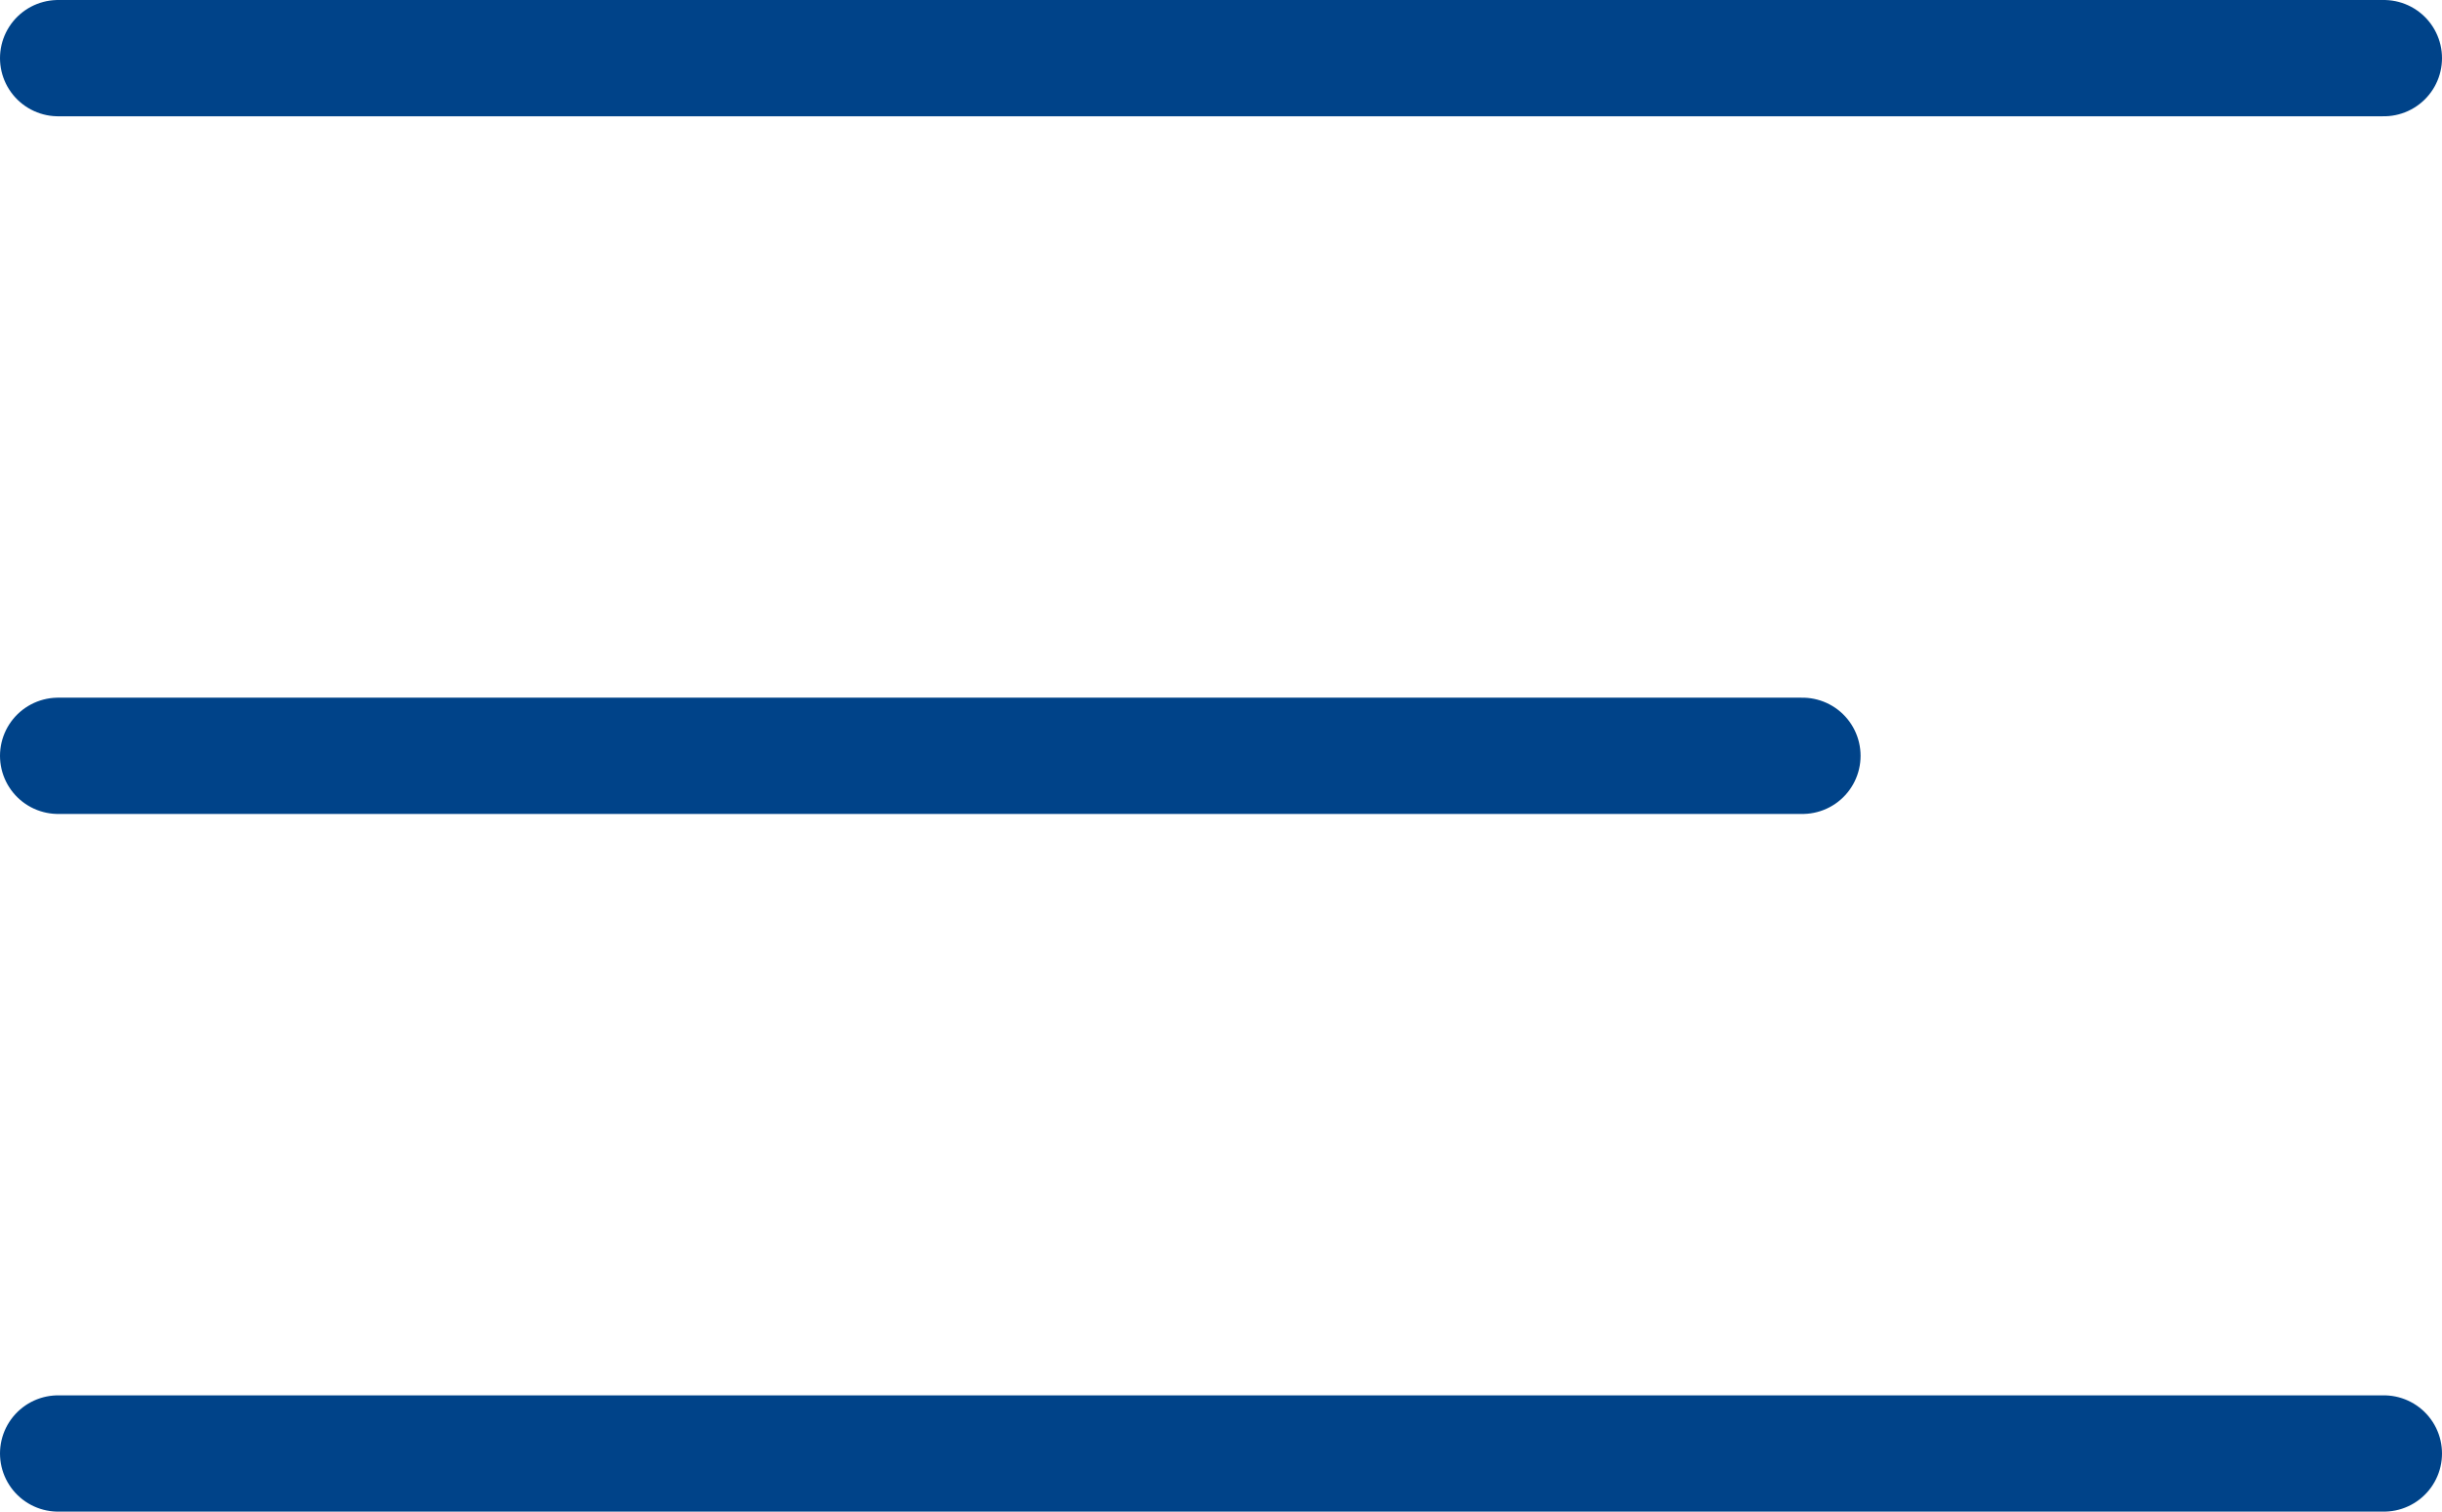
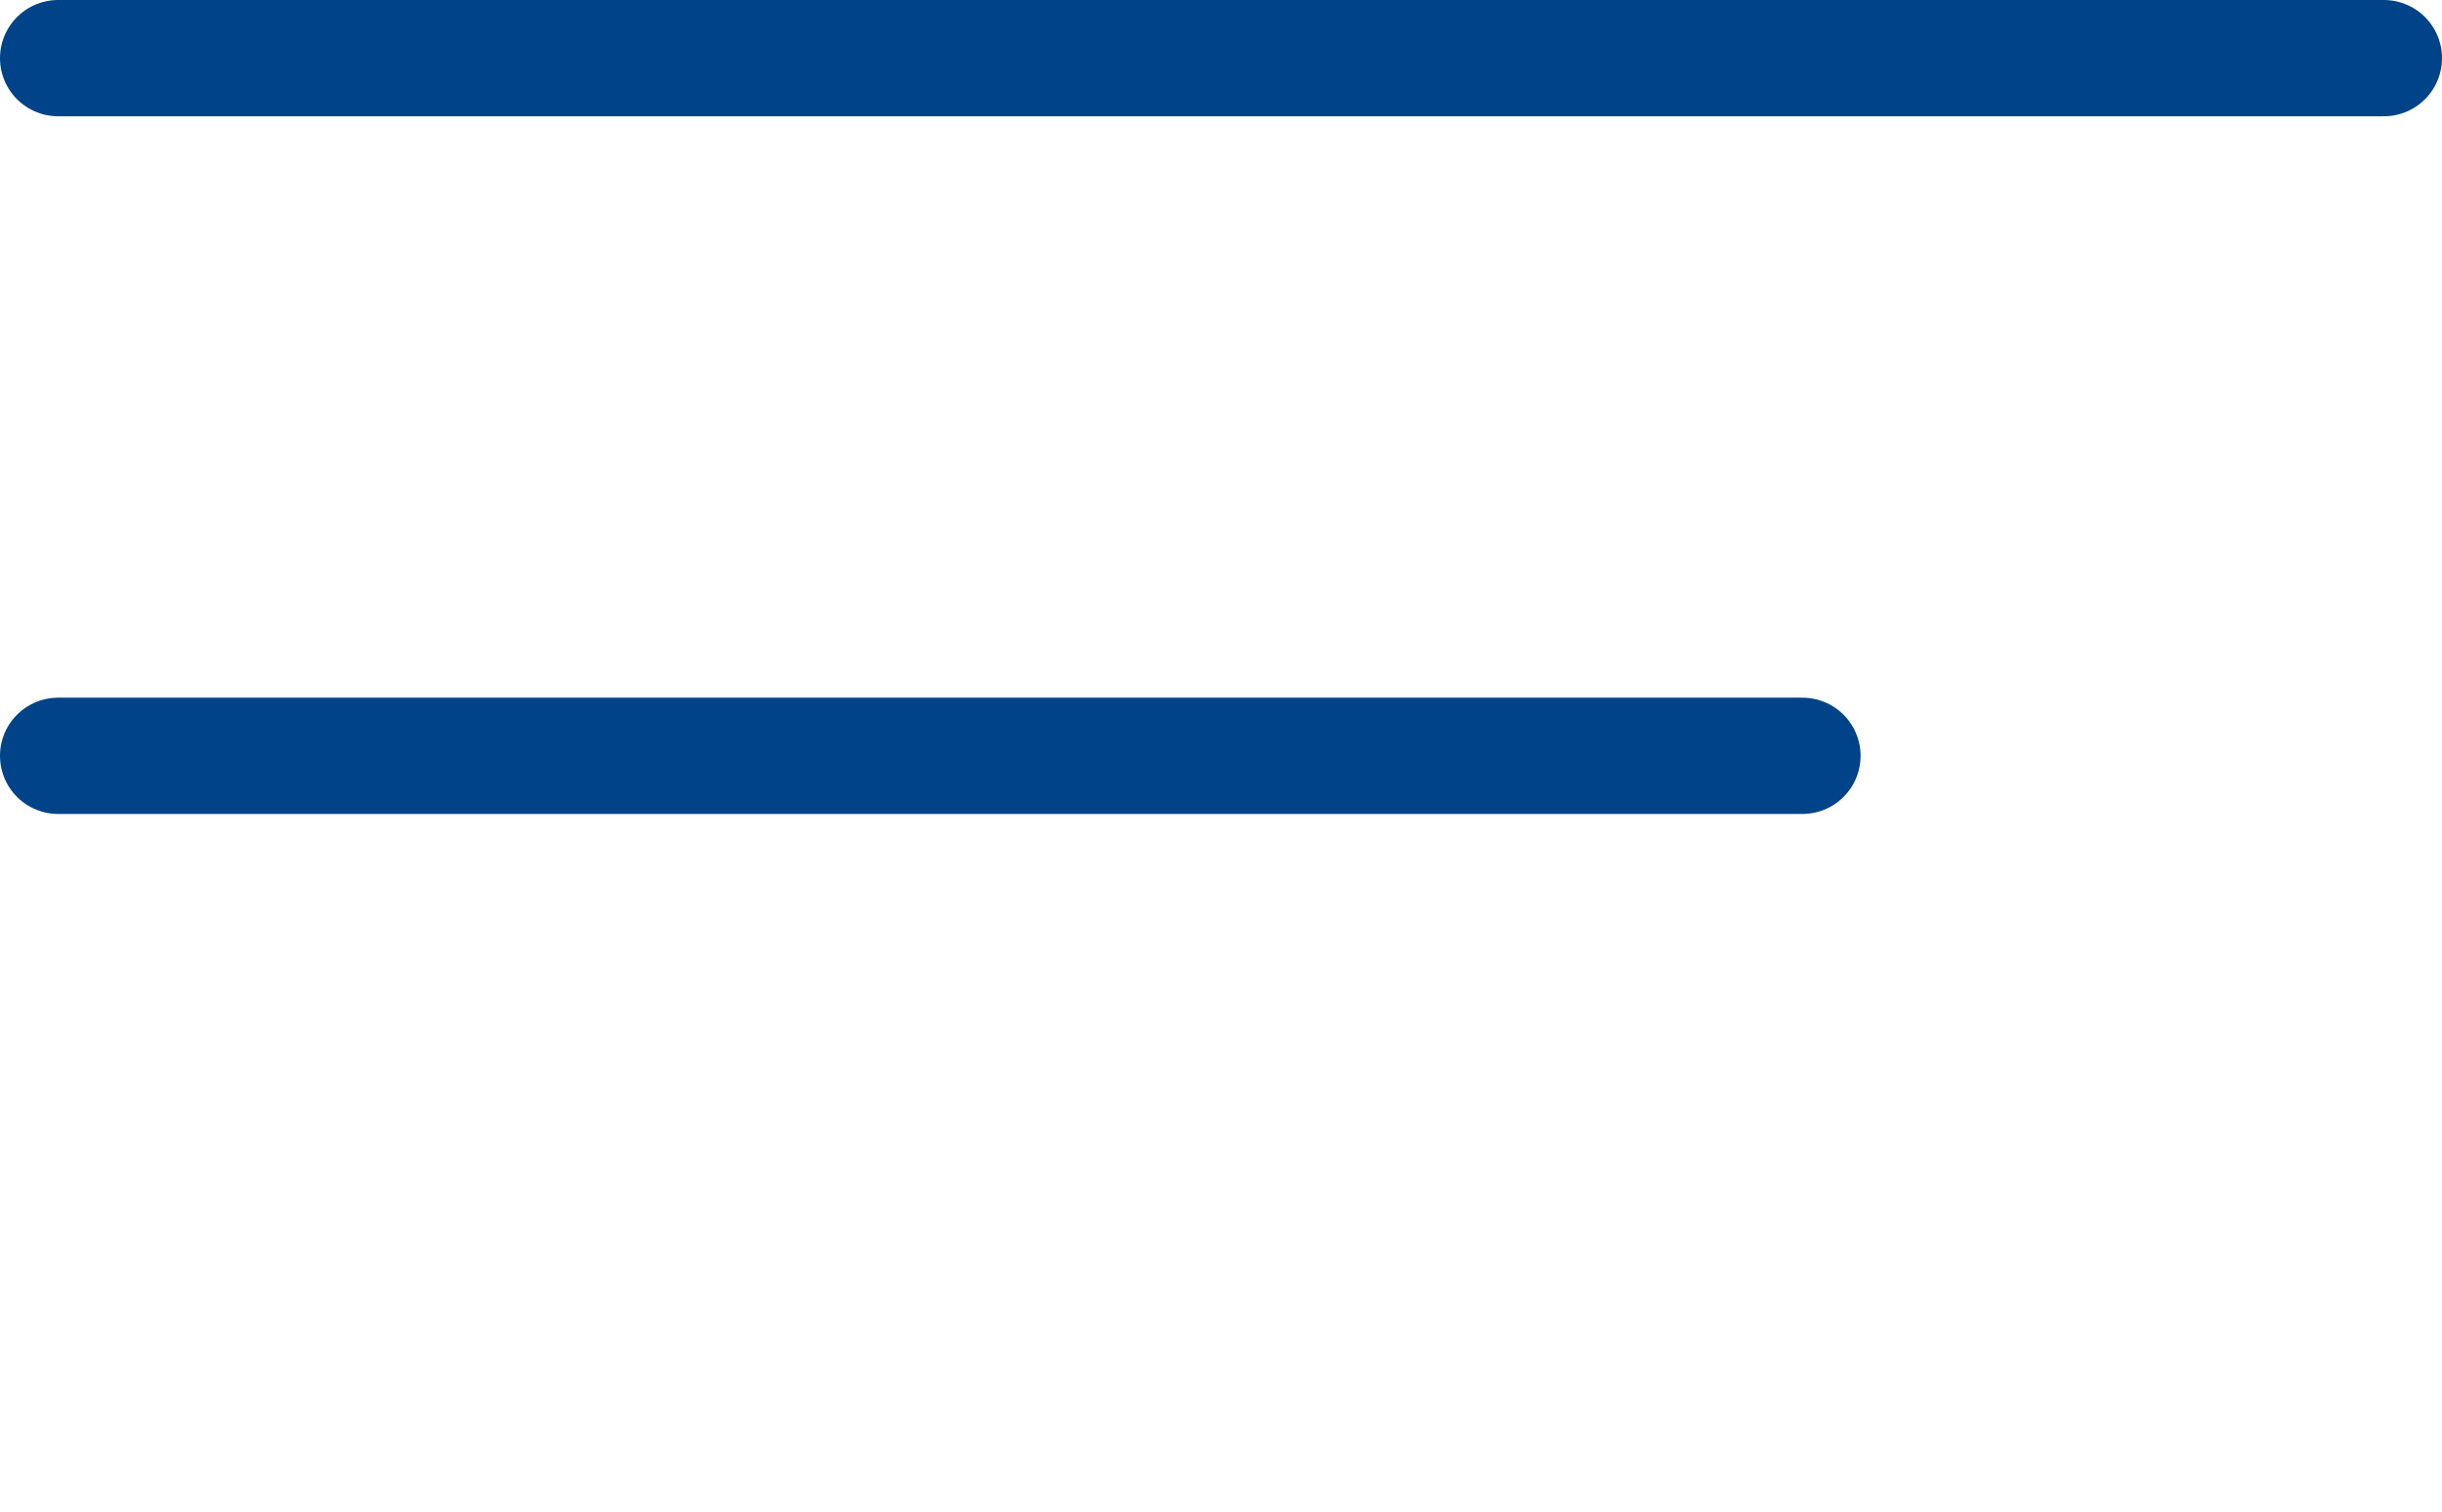
<svg xmlns="http://www.w3.org/2000/svg" width="42" height="26" viewBox="0 0 42 26" fill="none">
-   <path d="M1 25H41" stroke="#004389" stroke-width="2" stroke-linecap="round" />
  <path d="M1 13H31" stroke="#004389" stroke-width="2" stroke-linecap="round" />
  <path d="M1 1H41" stroke="#004389" stroke-width="2" stroke-linecap="round" />
</svg>